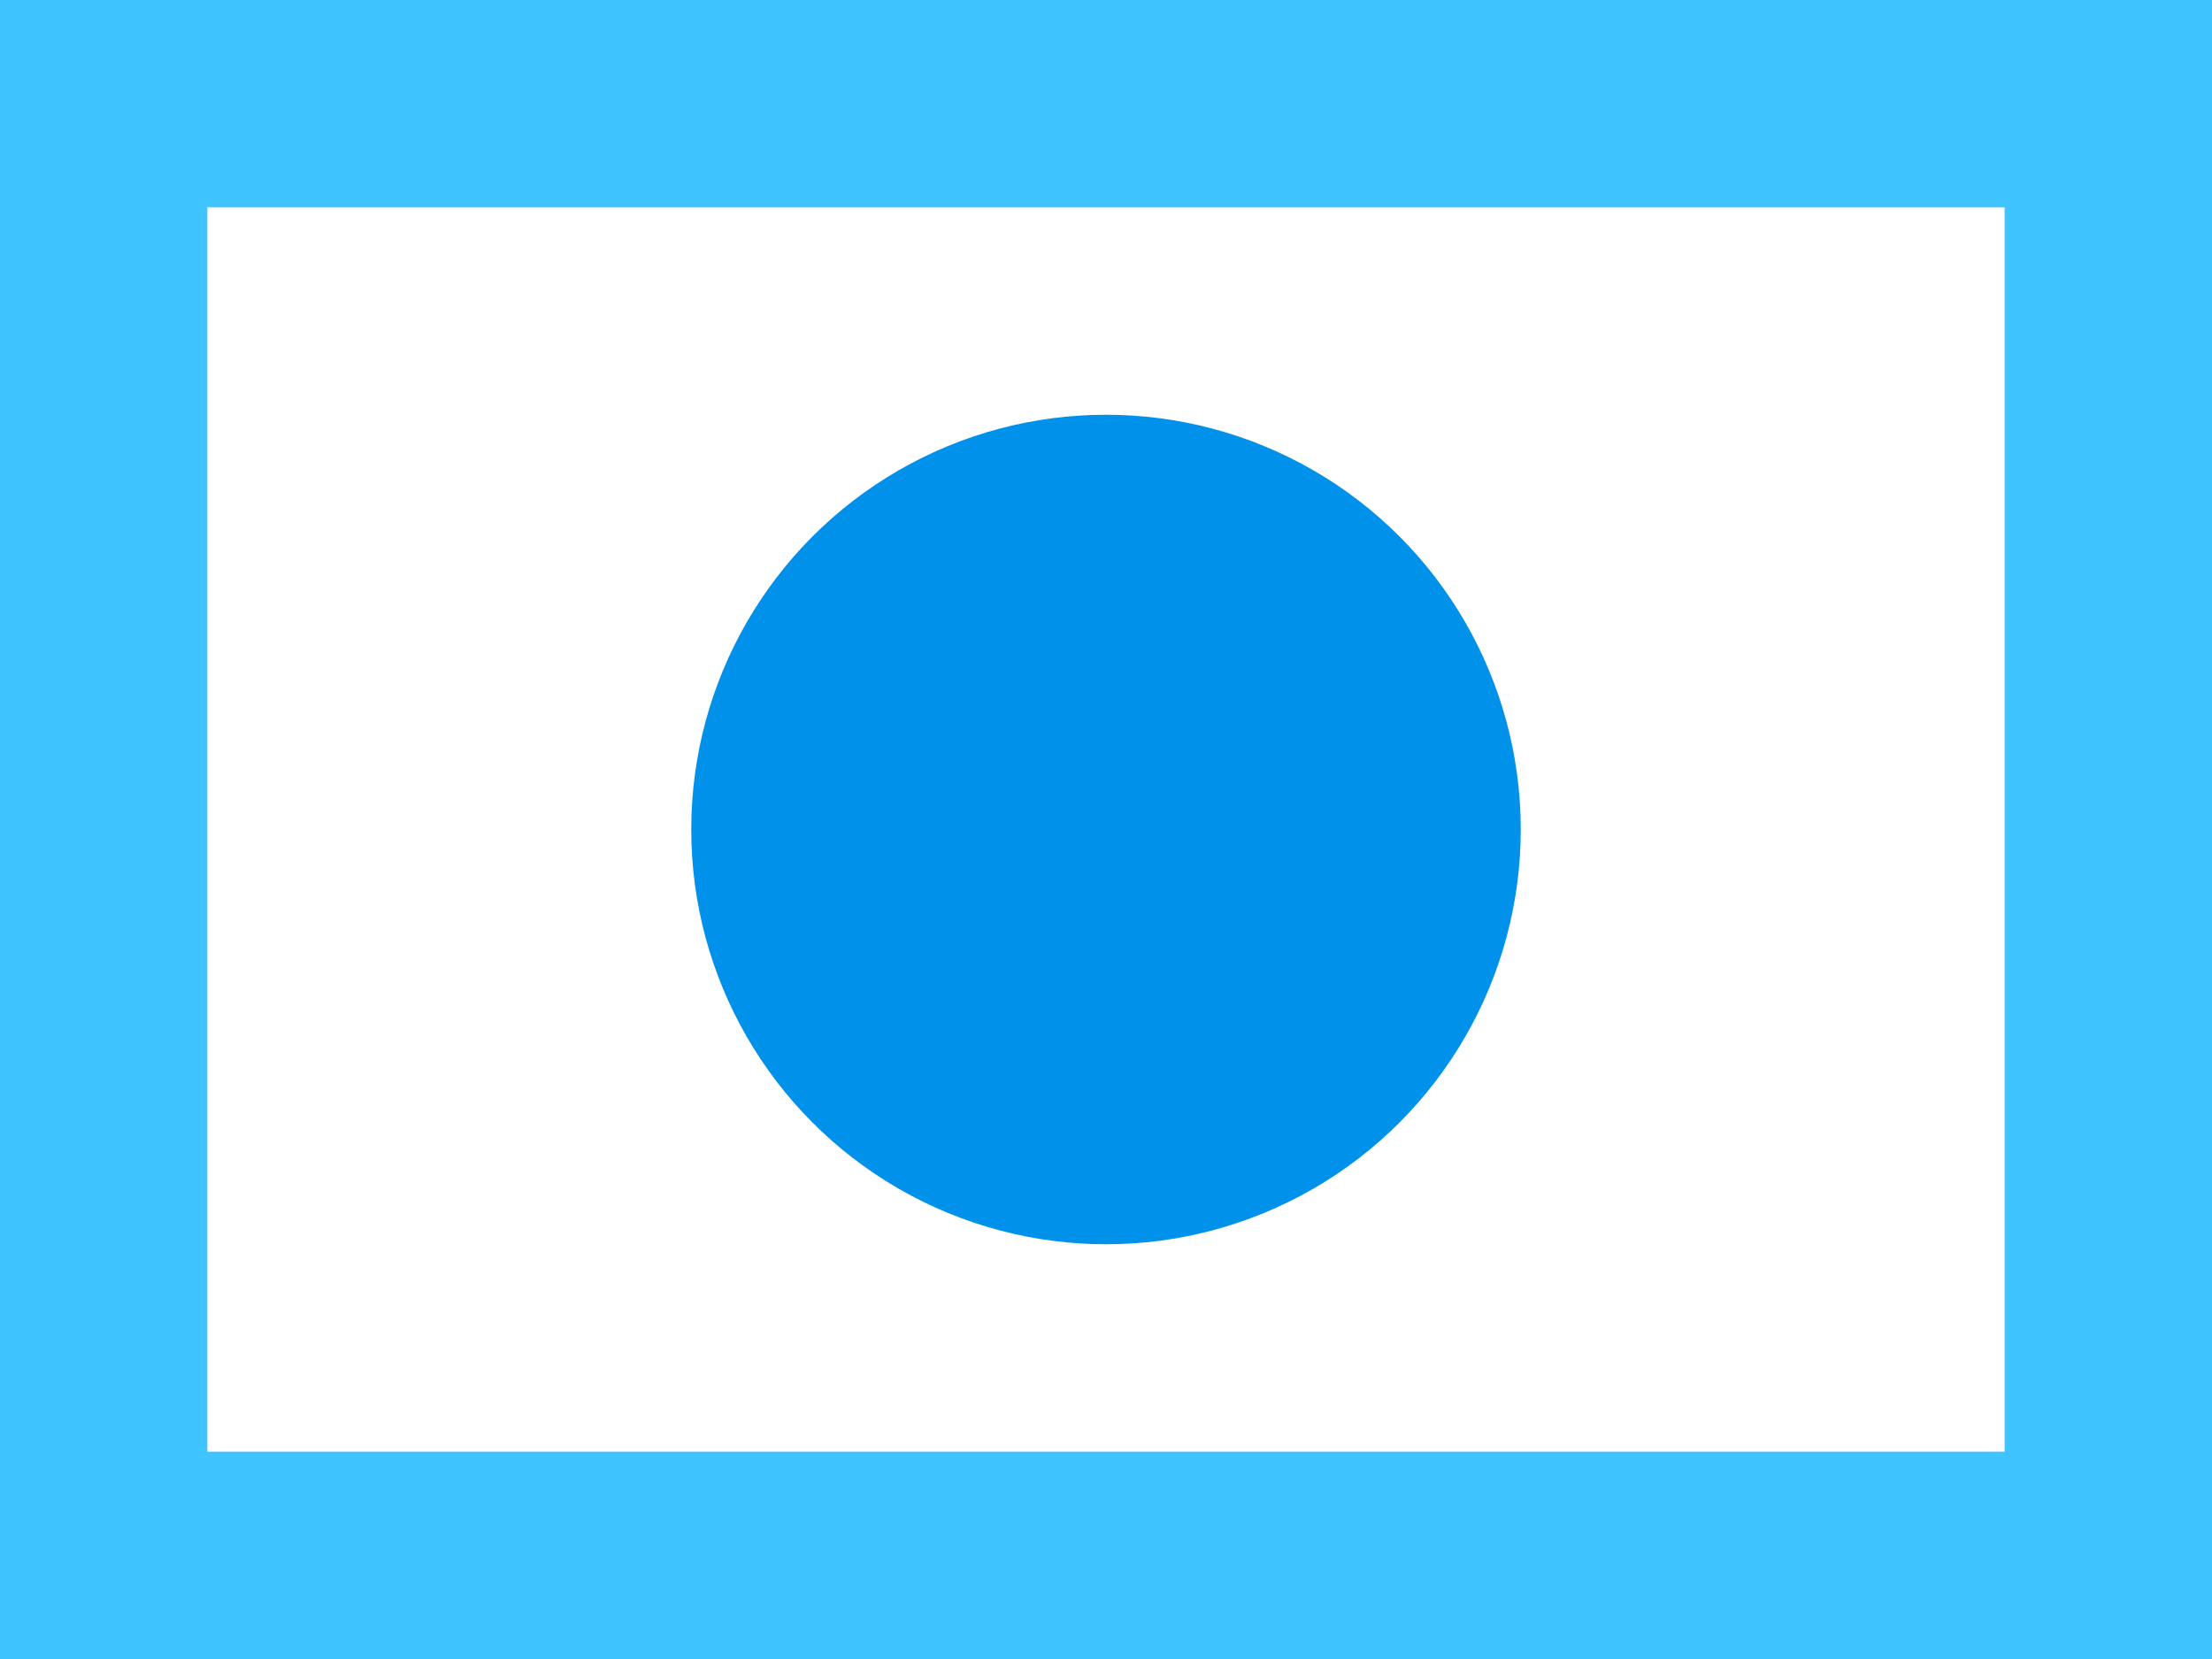
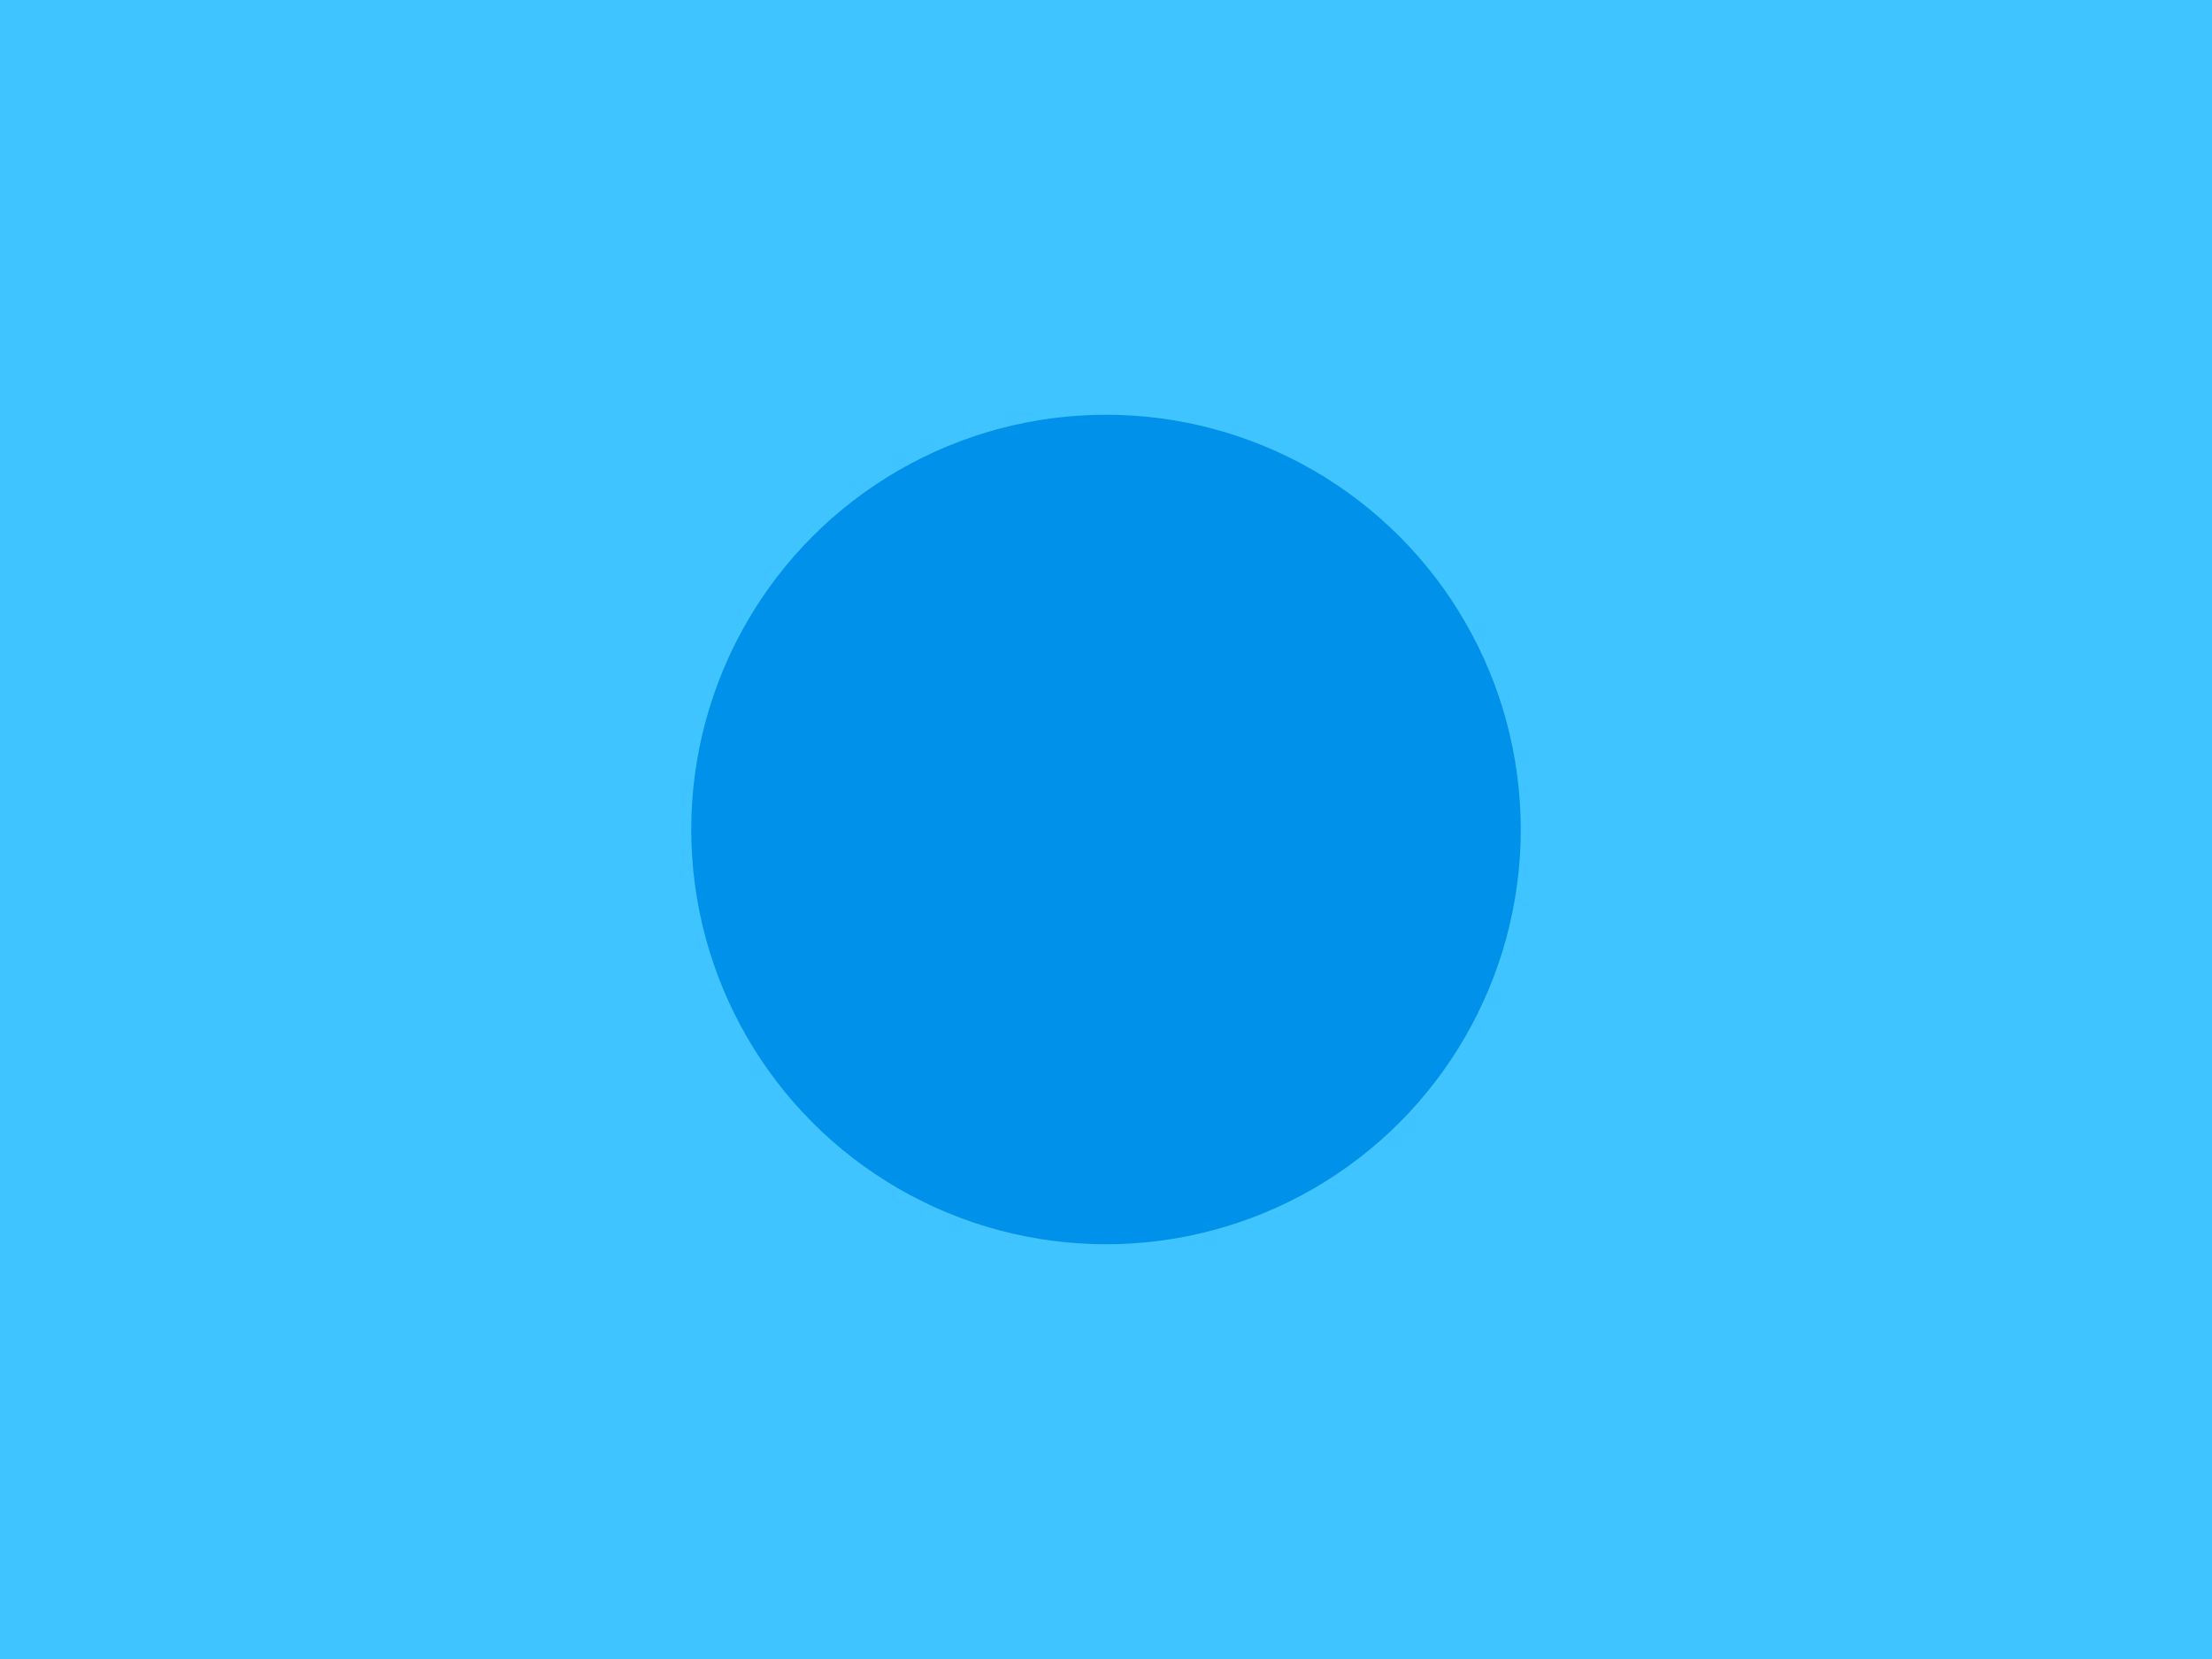
<svg xmlns="http://www.w3.org/2000/svg" width="400" height="300">
  <rect fill="#40C4FF" width="400" height="300" />
-   <rect width="325" height="225" x="37.5" y="37.5" fill="#FFF" />
  <circle fill="#0091EA" cx="200" cy="150" r="75" />
</svg>